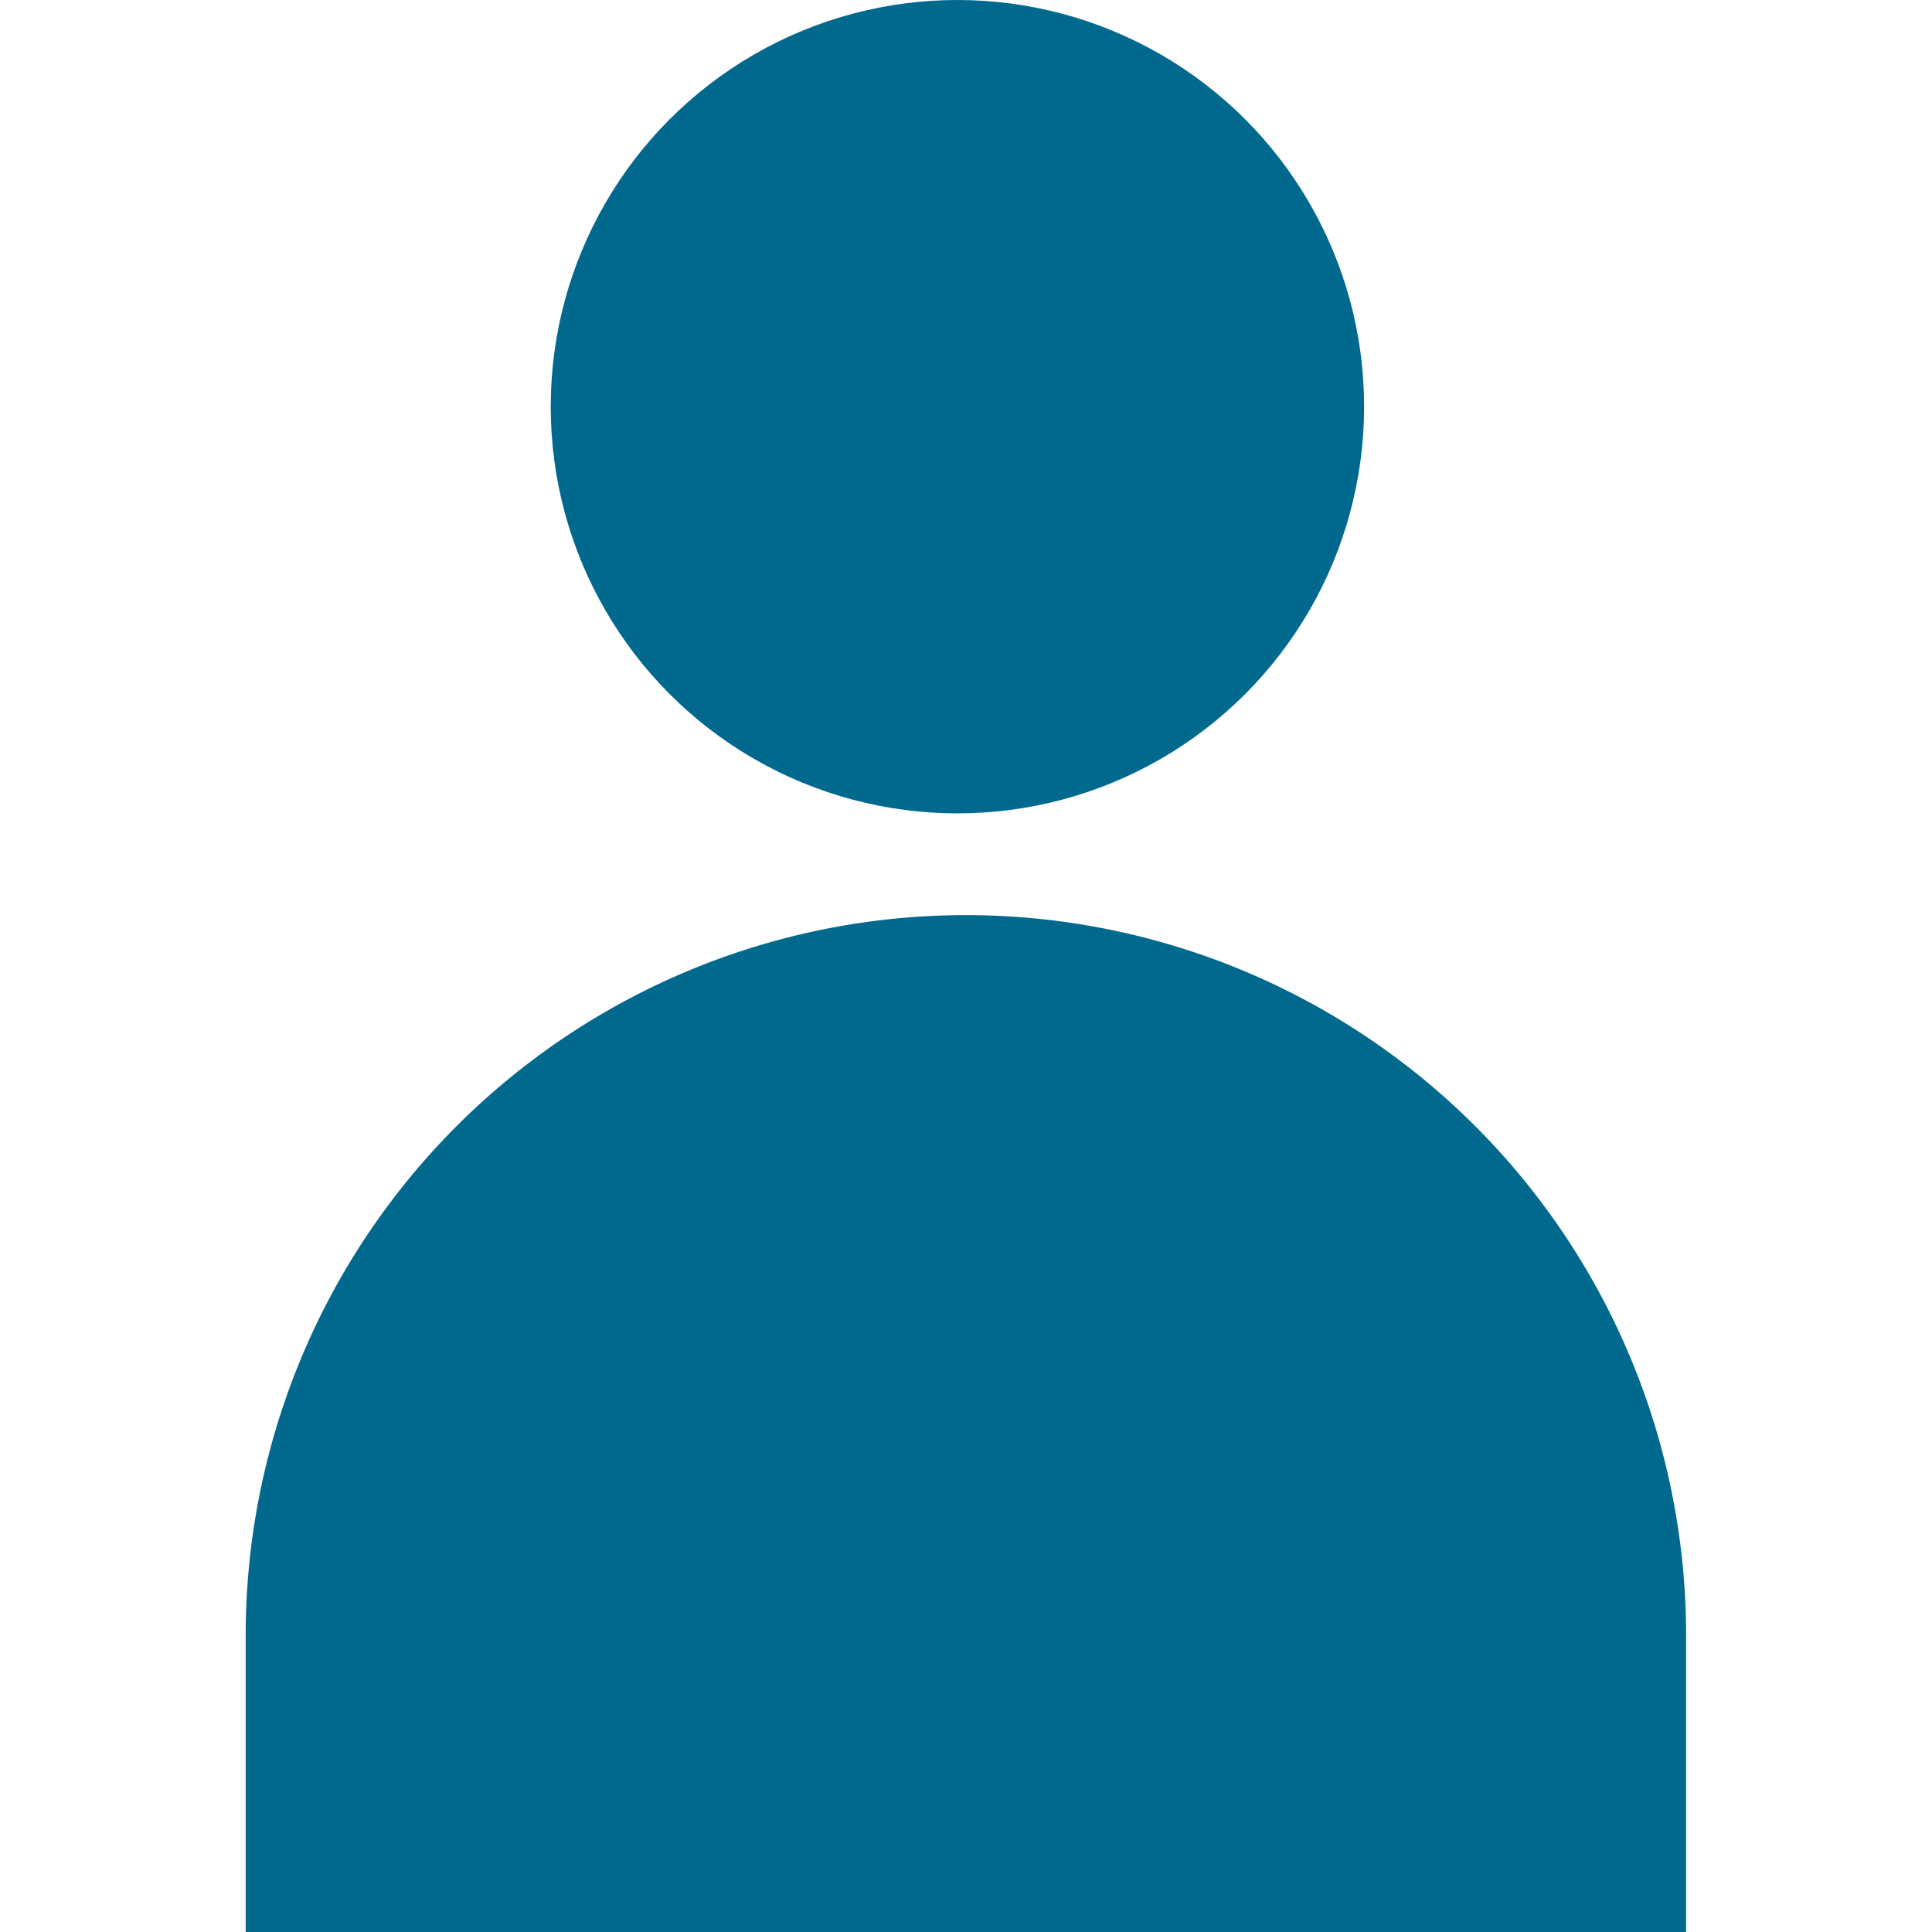
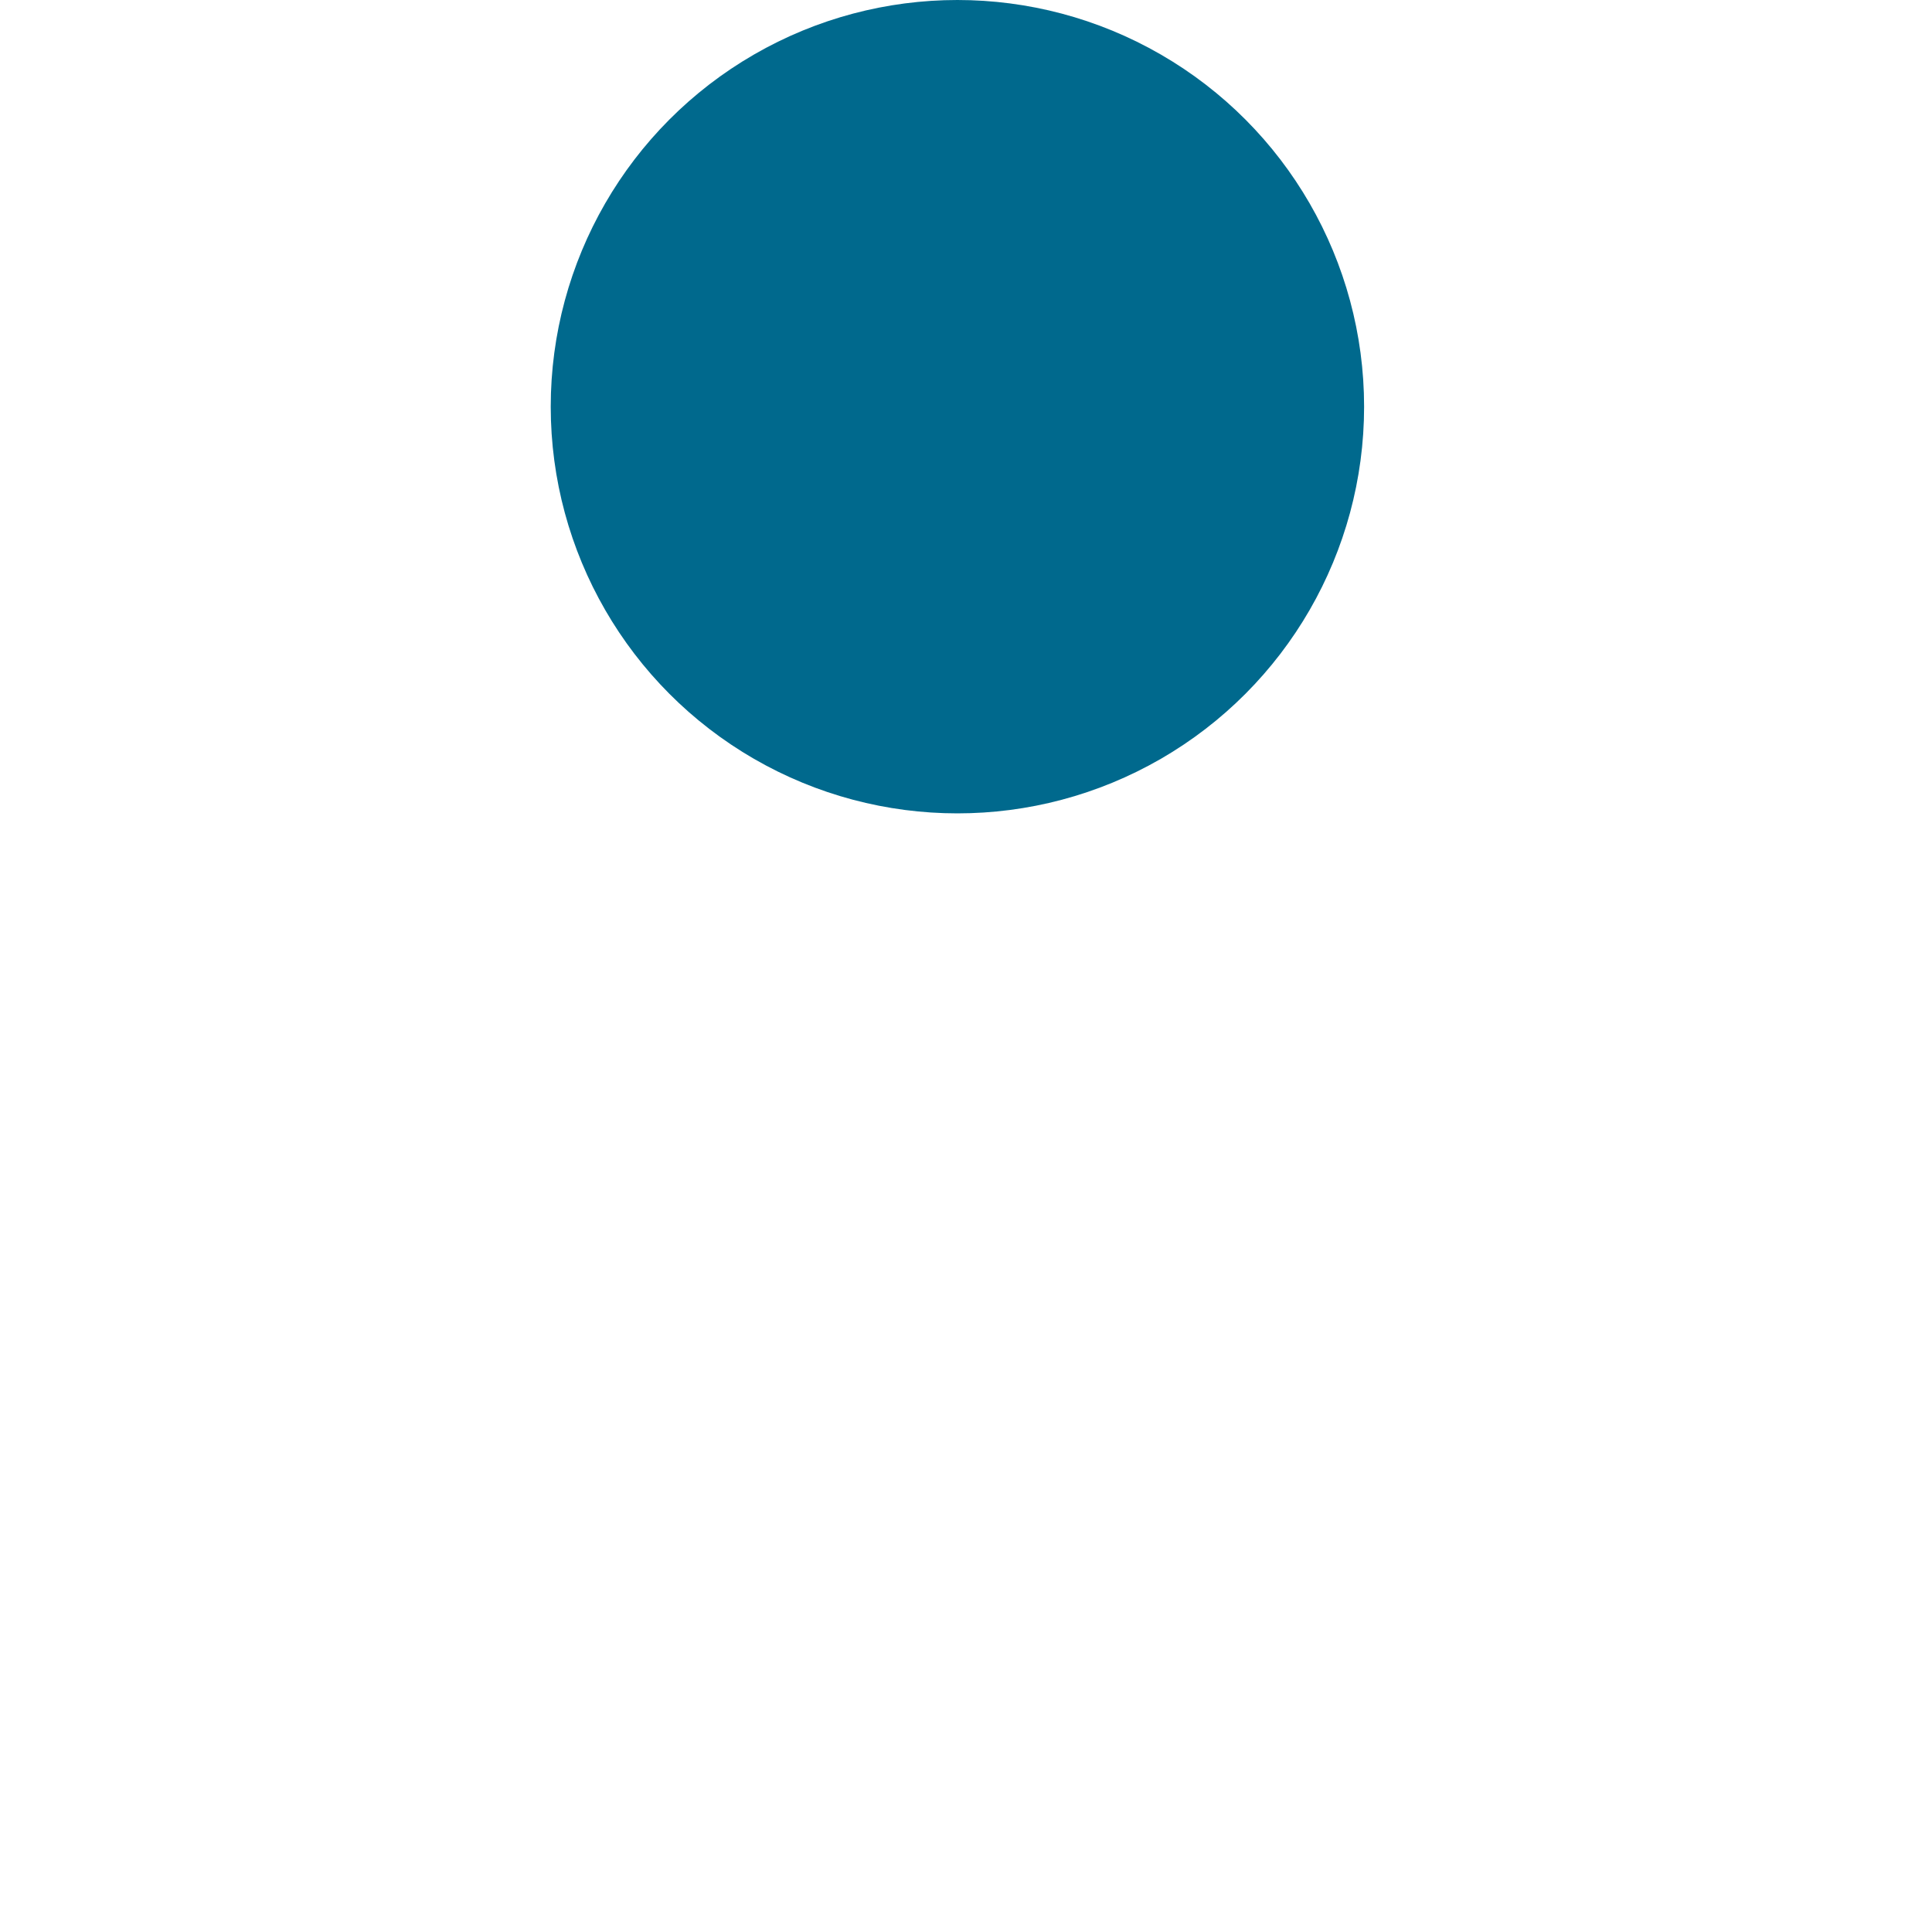
<svg xmlns="http://www.w3.org/2000/svg" width="18" height="18" viewBox="0 0 18 18">
  <defs>
    <clipPath id="clip-path">
      <rect id="長方形_1393" data-name="長方形 1393" width="18" height="18" transform="translate(183)" fill="#00698d" stroke="#707070" stroke-width="1" />
    </clipPath>
  </defs>
  <g id="マスクグループ_28" data-name="マスクグループ 28" transform="translate(-183)" clip-path="url(#clip-path)">
    <g id="グループ_431" data-name="グループ 431" transform="translate(185.289)">
      <circle id="楕円形_12" data-name="楕円形 12" cx="3.789" cy="3.789" r="3.789" transform="translate(2.842)" fill="#00698d" />
-       <path id="長方形_491" data-name="長方形 491" d="M6.71,0h0a6.71,6.71,0,0,1,6.71,6.71V9.474a0,0,0,0,1,0,0H0a0,0,0,0,1,0,0V6.71A6.71,6.71,0,0,1,6.71,0Z" transform="translate(0 8.526)" fill="#00698d" />
    </g>
  </g>
</svg>